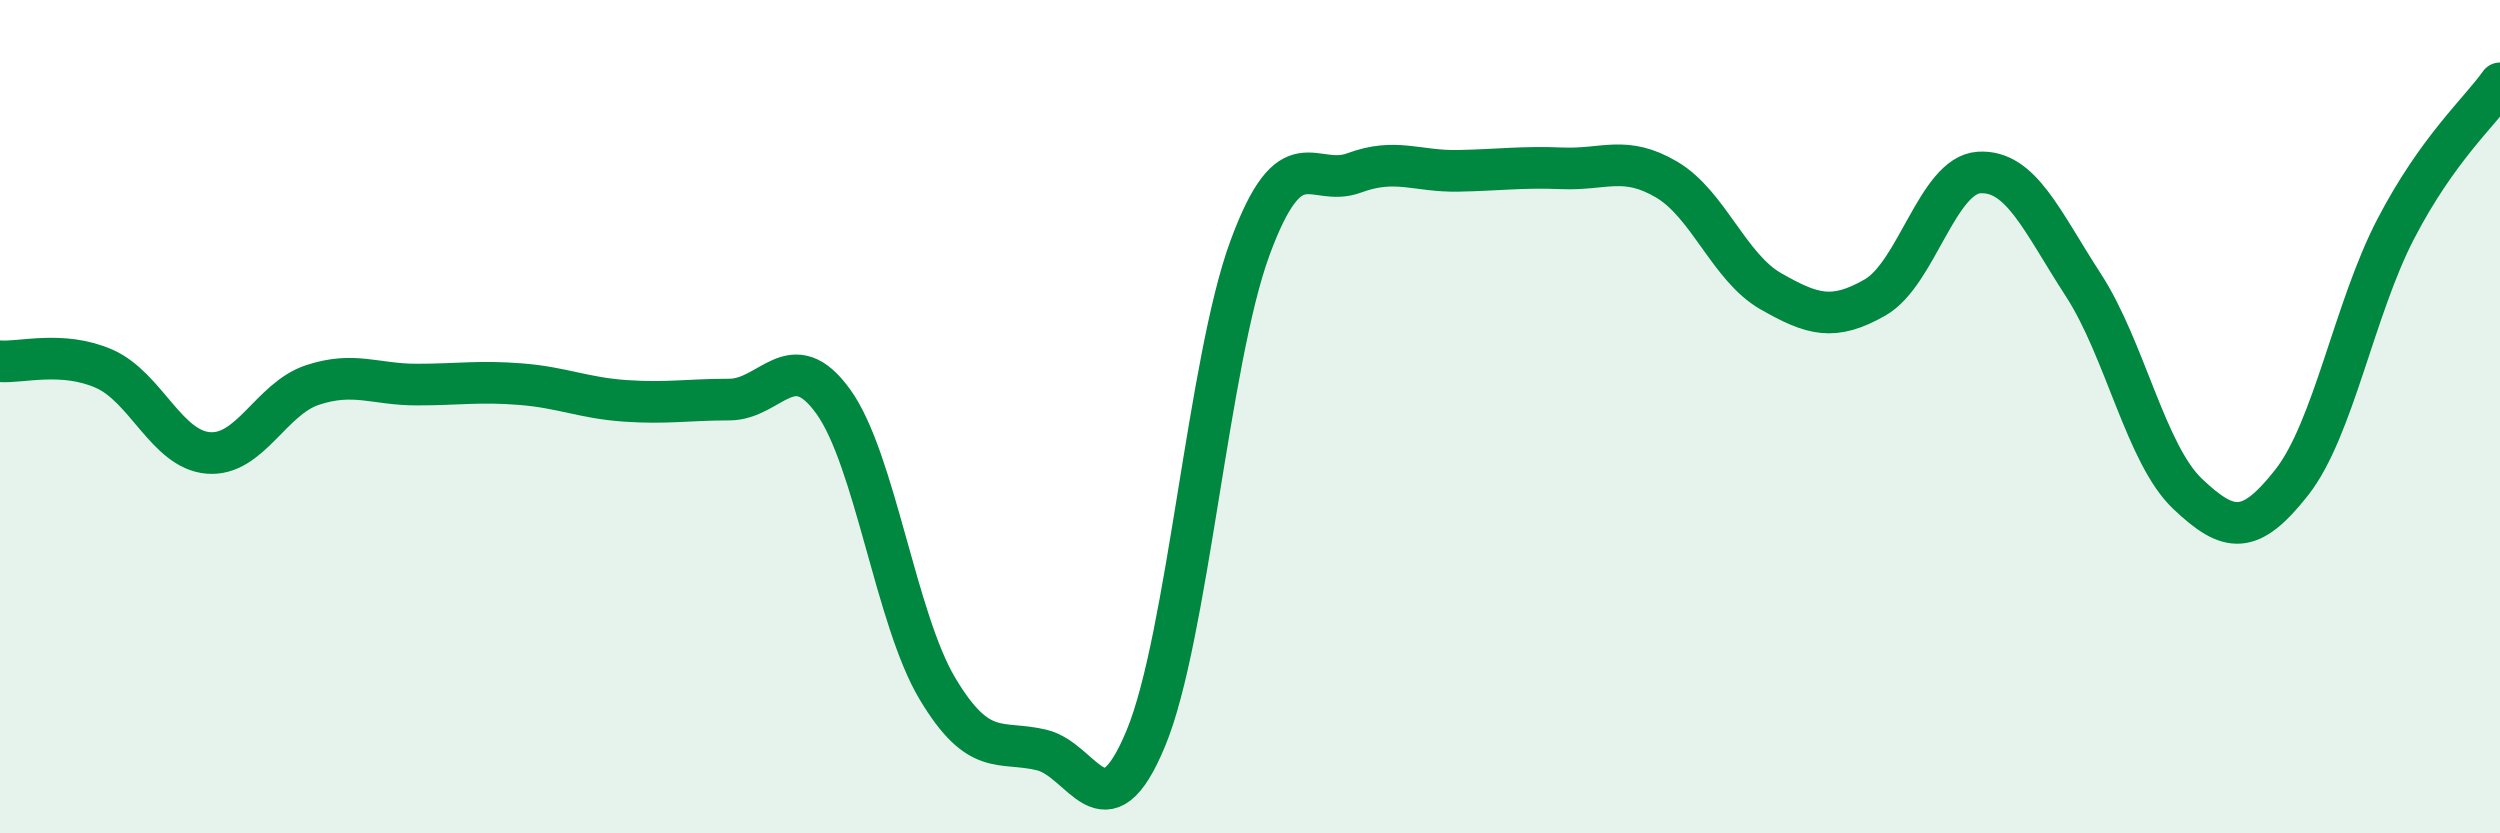
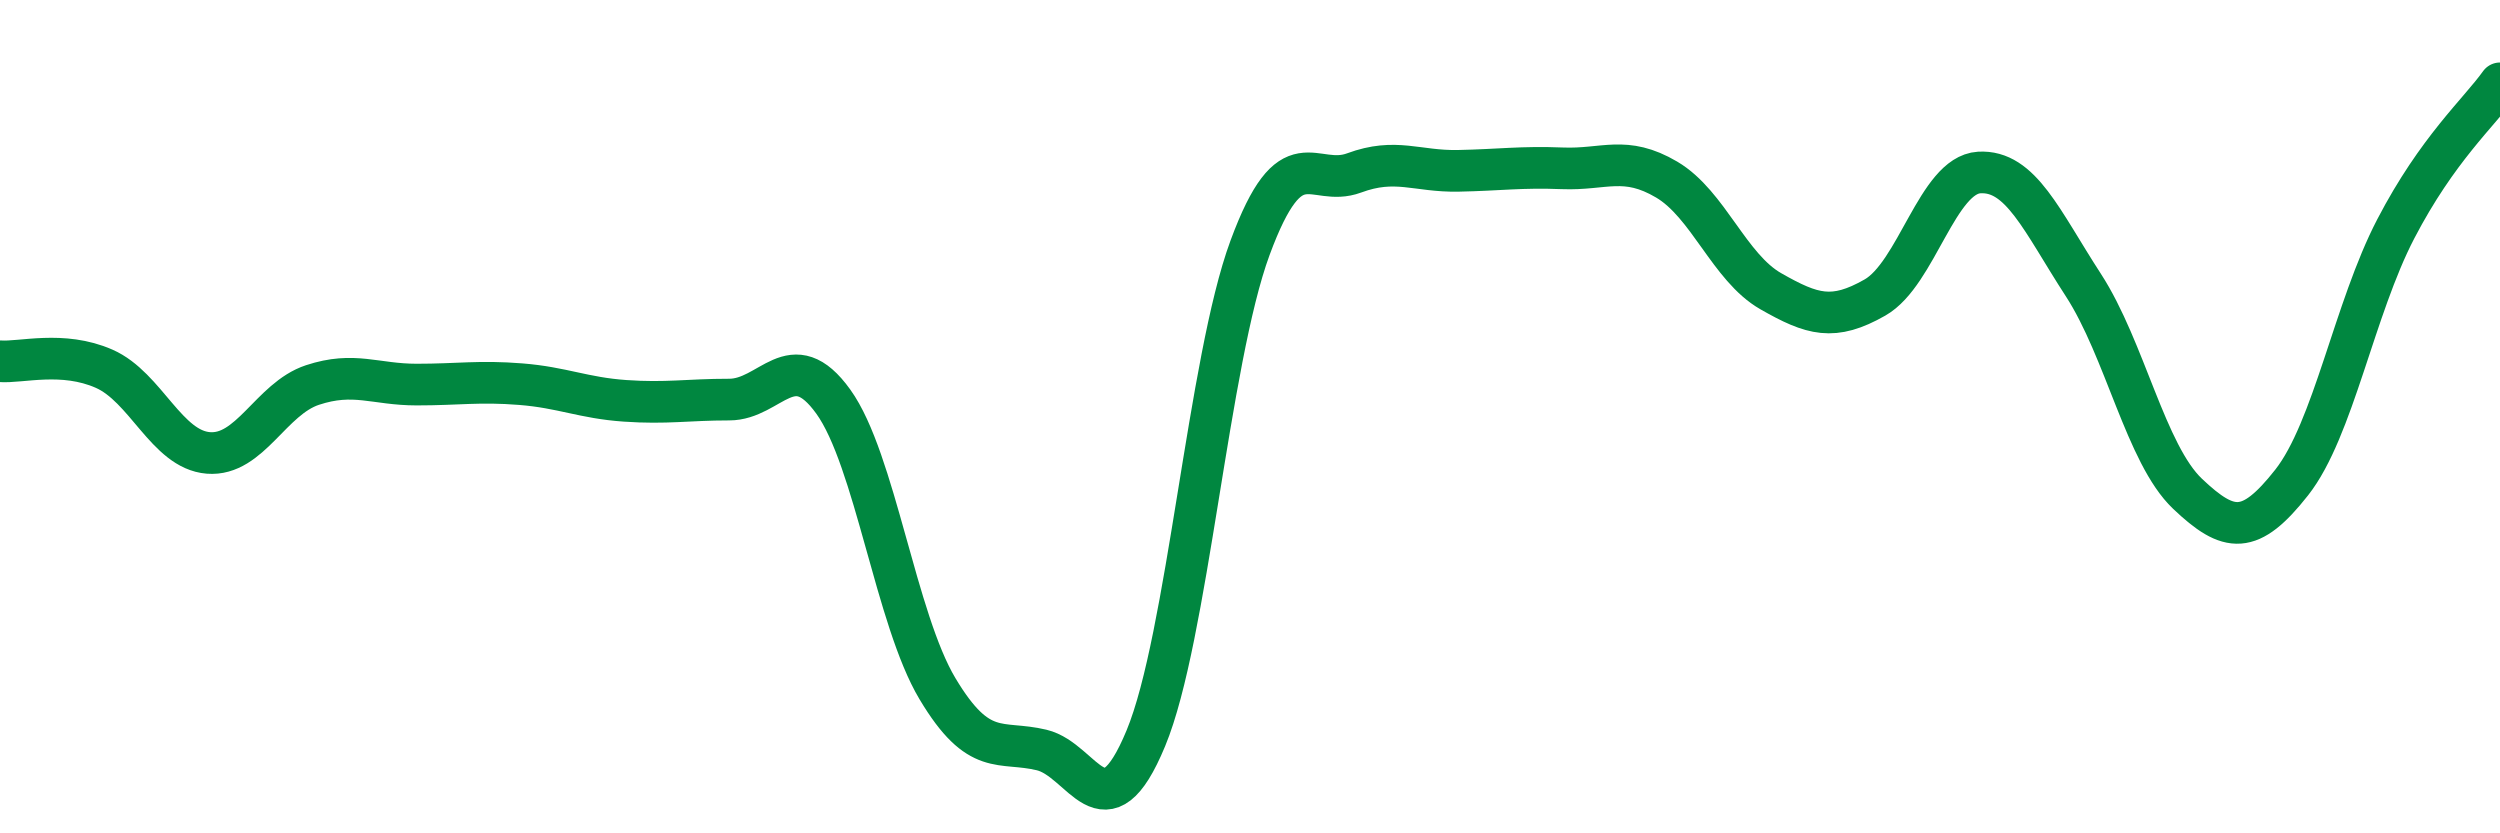
<svg xmlns="http://www.w3.org/2000/svg" width="60" height="20" viewBox="0 0 60 20">
-   <path d="M 0,8.67 C 0.5,8.71 1.5,8.41 2.5,8.85 C 3.5,9.29 4,10.79 5,10.87 C 6,10.95 6.5,9.57 7.5,9.24 C 8.5,8.91 9,9.23 10,9.23 C 11,9.23 11.5,9.14 12.5,9.22 C 13.5,9.3 14,9.55 15,9.62 C 16,9.69 16.5,9.59 17.5,9.59 C 18.5,9.59 19,8.25 20,9.64 C 21,11.03 21.5,14.86 22.5,16.53 C 23.5,18.2 24,17.76 25,18 C 26,18.24 26.5,20.13 27.5,17.72 C 28.5,15.31 29,8.66 30,5.95 C 31,3.24 31.5,4.52 32.5,4.15 C 33.5,3.78 34,4.12 35,4.1 C 36,4.08 36.5,4 37.5,4.04 C 38.5,4.08 39,3.72 40,4.31 C 41,4.9 41.5,6.42 42.5,6.99 C 43.5,7.56 44,7.71 45,7.14 C 46,6.57 46.5,4.2 47.5,4.14 C 48.5,4.08 49,5.3 50,6.84 C 51,8.38 51.5,10.9 52.5,11.85 C 53.5,12.8 54,12.85 55,11.58 C 56,10.31 56.5,7.41 57.5,5.49 C 58.5,3.57 59.5,2.7 60,2L60 20L0 20Z" fill="#008740" opacity="0.1" stroke-linecap="round" stroke-linejoin="round" />
  <path d="M 0,8.67 C 0.5,8.71 1.5,8.41 2.5,8.85 C 3.5,9.29 4,10.79 5,10.87 C 6,10.95 6.5,9.57 7.5,9.24 C 8.5,8.91 9,9.23 10,9.23 C 11,9.23 11.5,9.14 12.5,9.22 C 13.5,9.3 14,9.55 15,9.62 C 16,9.69 16.5,9.59 17.5,9.59 C 18.5,9.59 19,8.25 20,9.64 C 21,11.03 21.5,14.86 22.5,16.53 C 23.5,18.2 24,17.76 25,18 C 26,18.24 26.5,20.13 27.5,17.72 C 28.5,15.31 29,8.66 30,5.95 C 31,3.24 31.5,4.52 32.5,4.15 C 33.5,3.78 34,4.12 35,4.1 C 36,4.08 36.5,4 37.5,4.04 C 38.5,4.08 39,3.72 40,4.31 C 41,4.9 41.5,6.42 42.5,6.99 C 43.5,7.56 44,7.71 45,7.14 C 46,6.57 46.5,4.2 47.5,4.14 C 48.5,4.08 49,5.3 50,6.84 C 51,8.38 51.5,10.9 52.5,11.85 C 53.5,12.8 54,12.85 55,11.58 C 56,10.31 56.5,7.41 57.5,5.49 C 58.5,3.57 59.5,2.7 60,2" stroke="#008740" stroke-width="1" fill="none" stroke-linecap="round" stroke-linejoin="round" />
</svg>